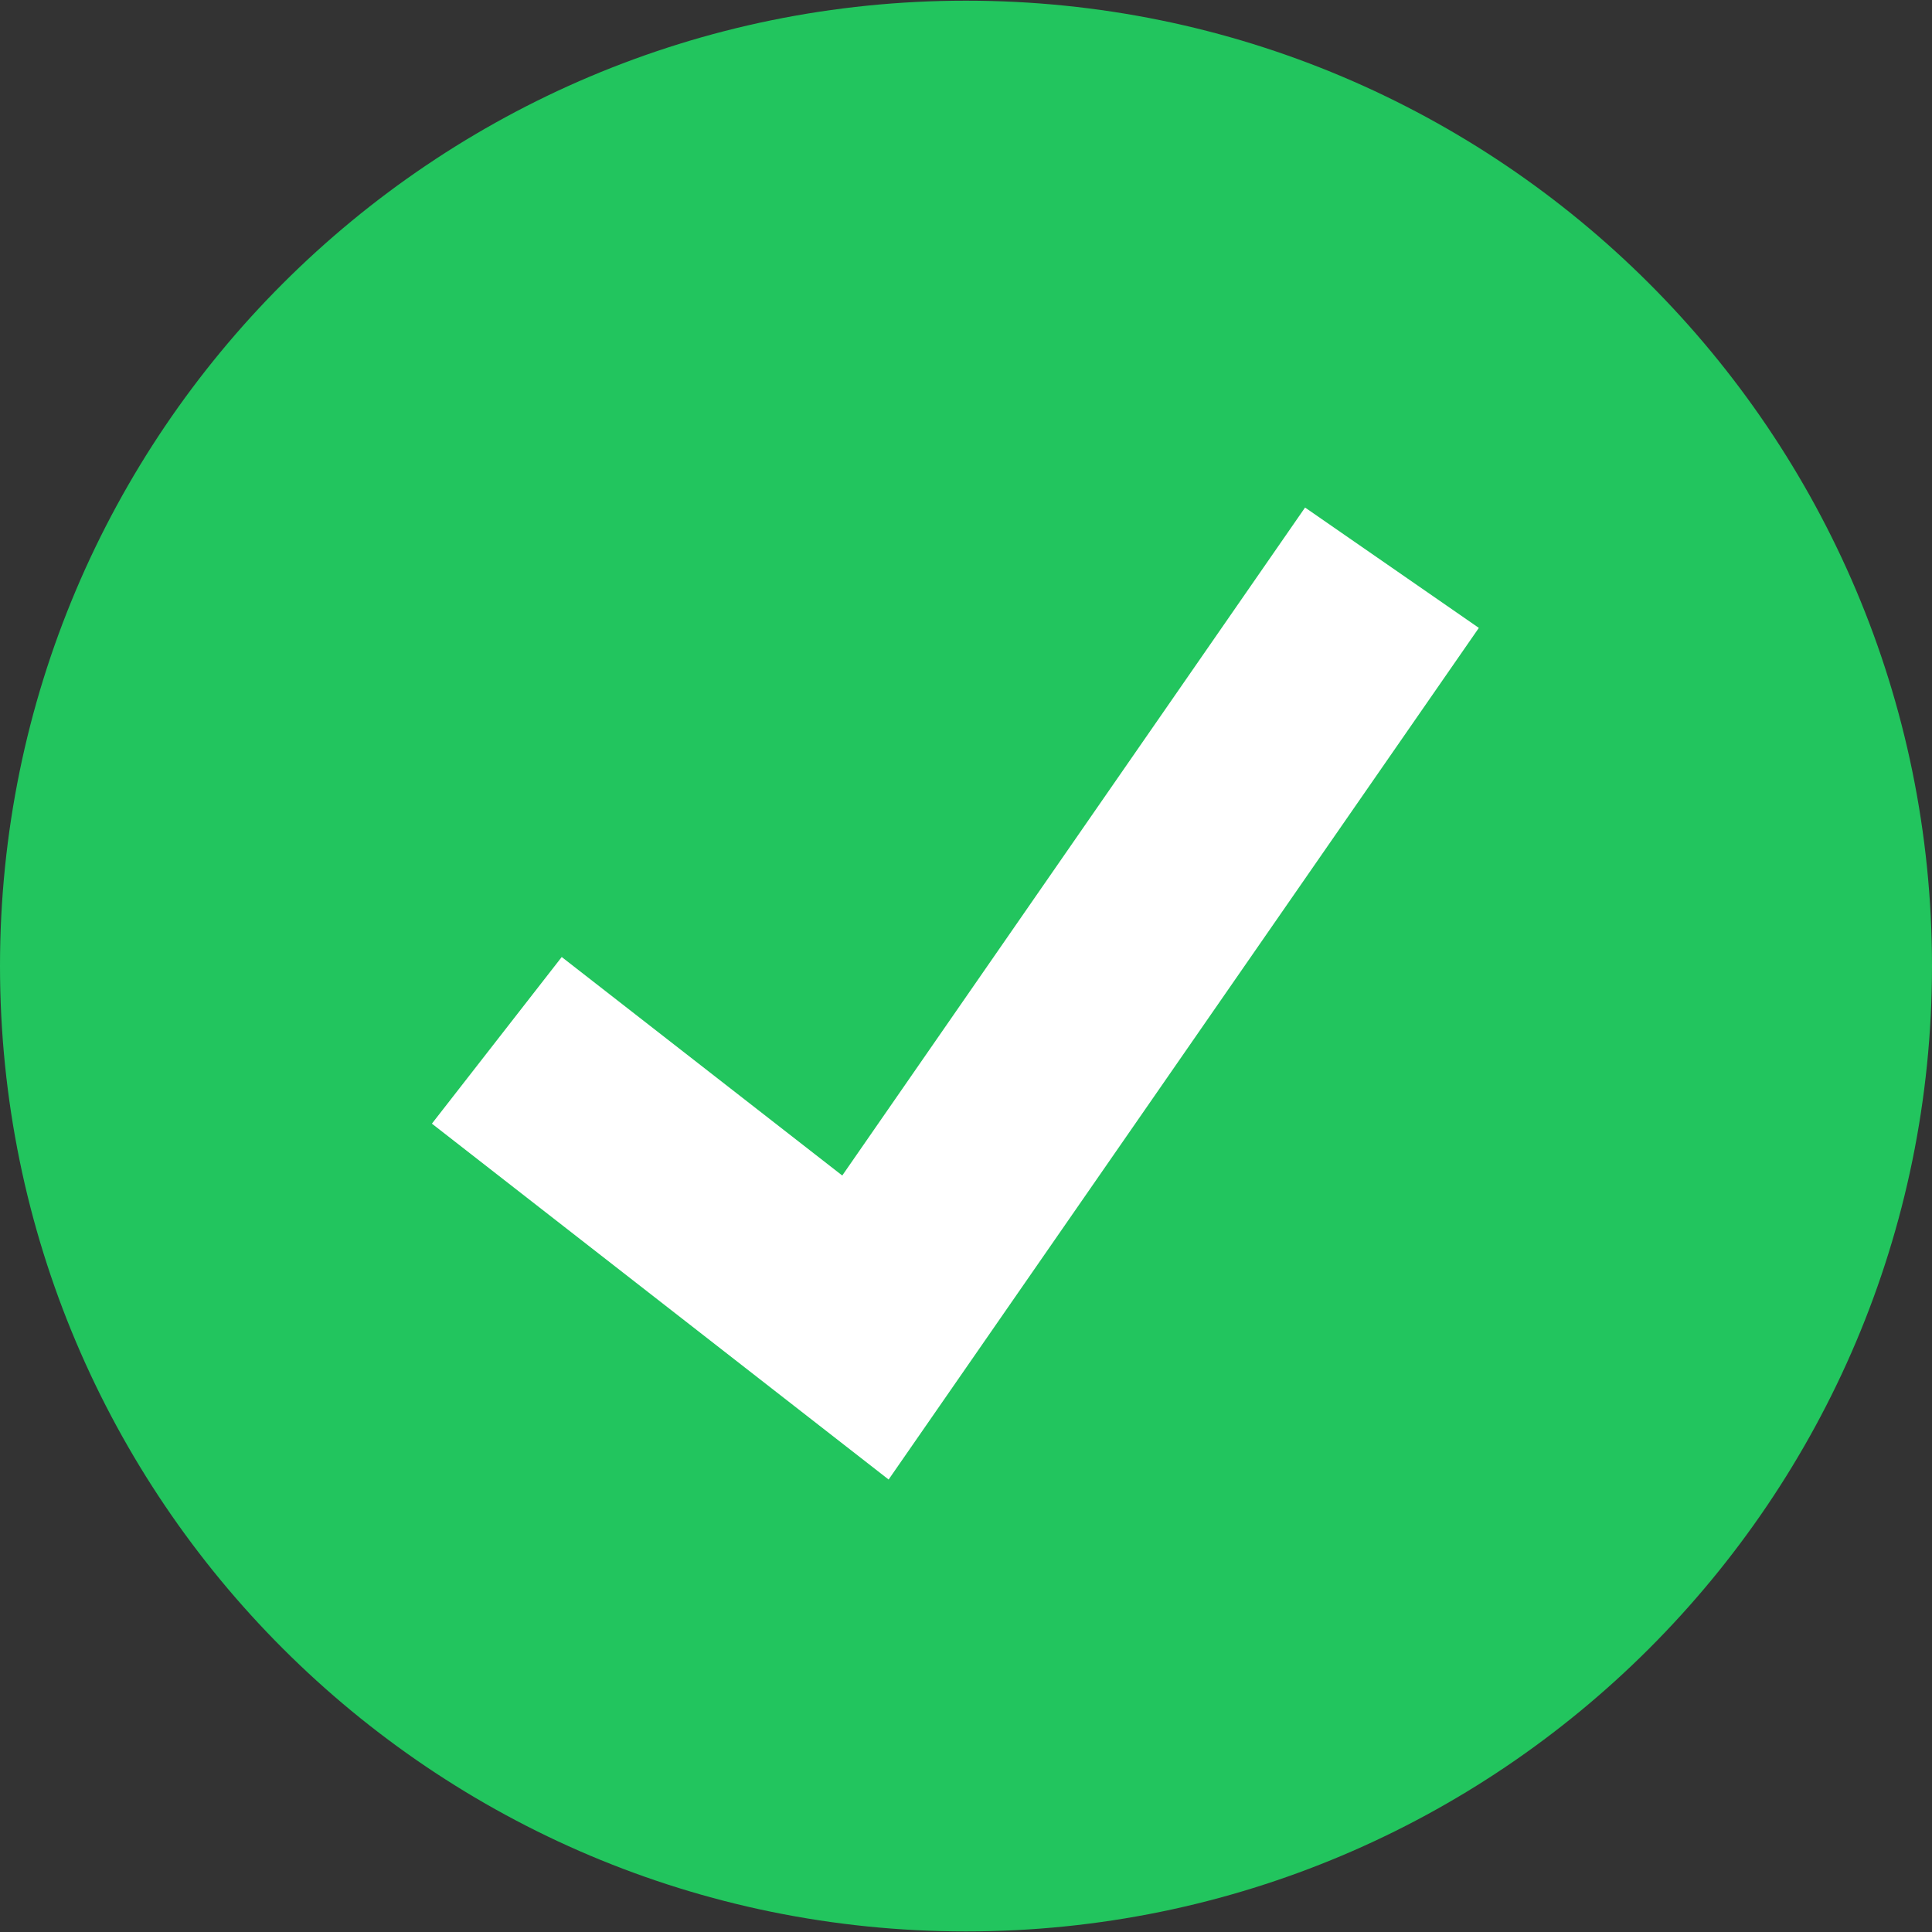
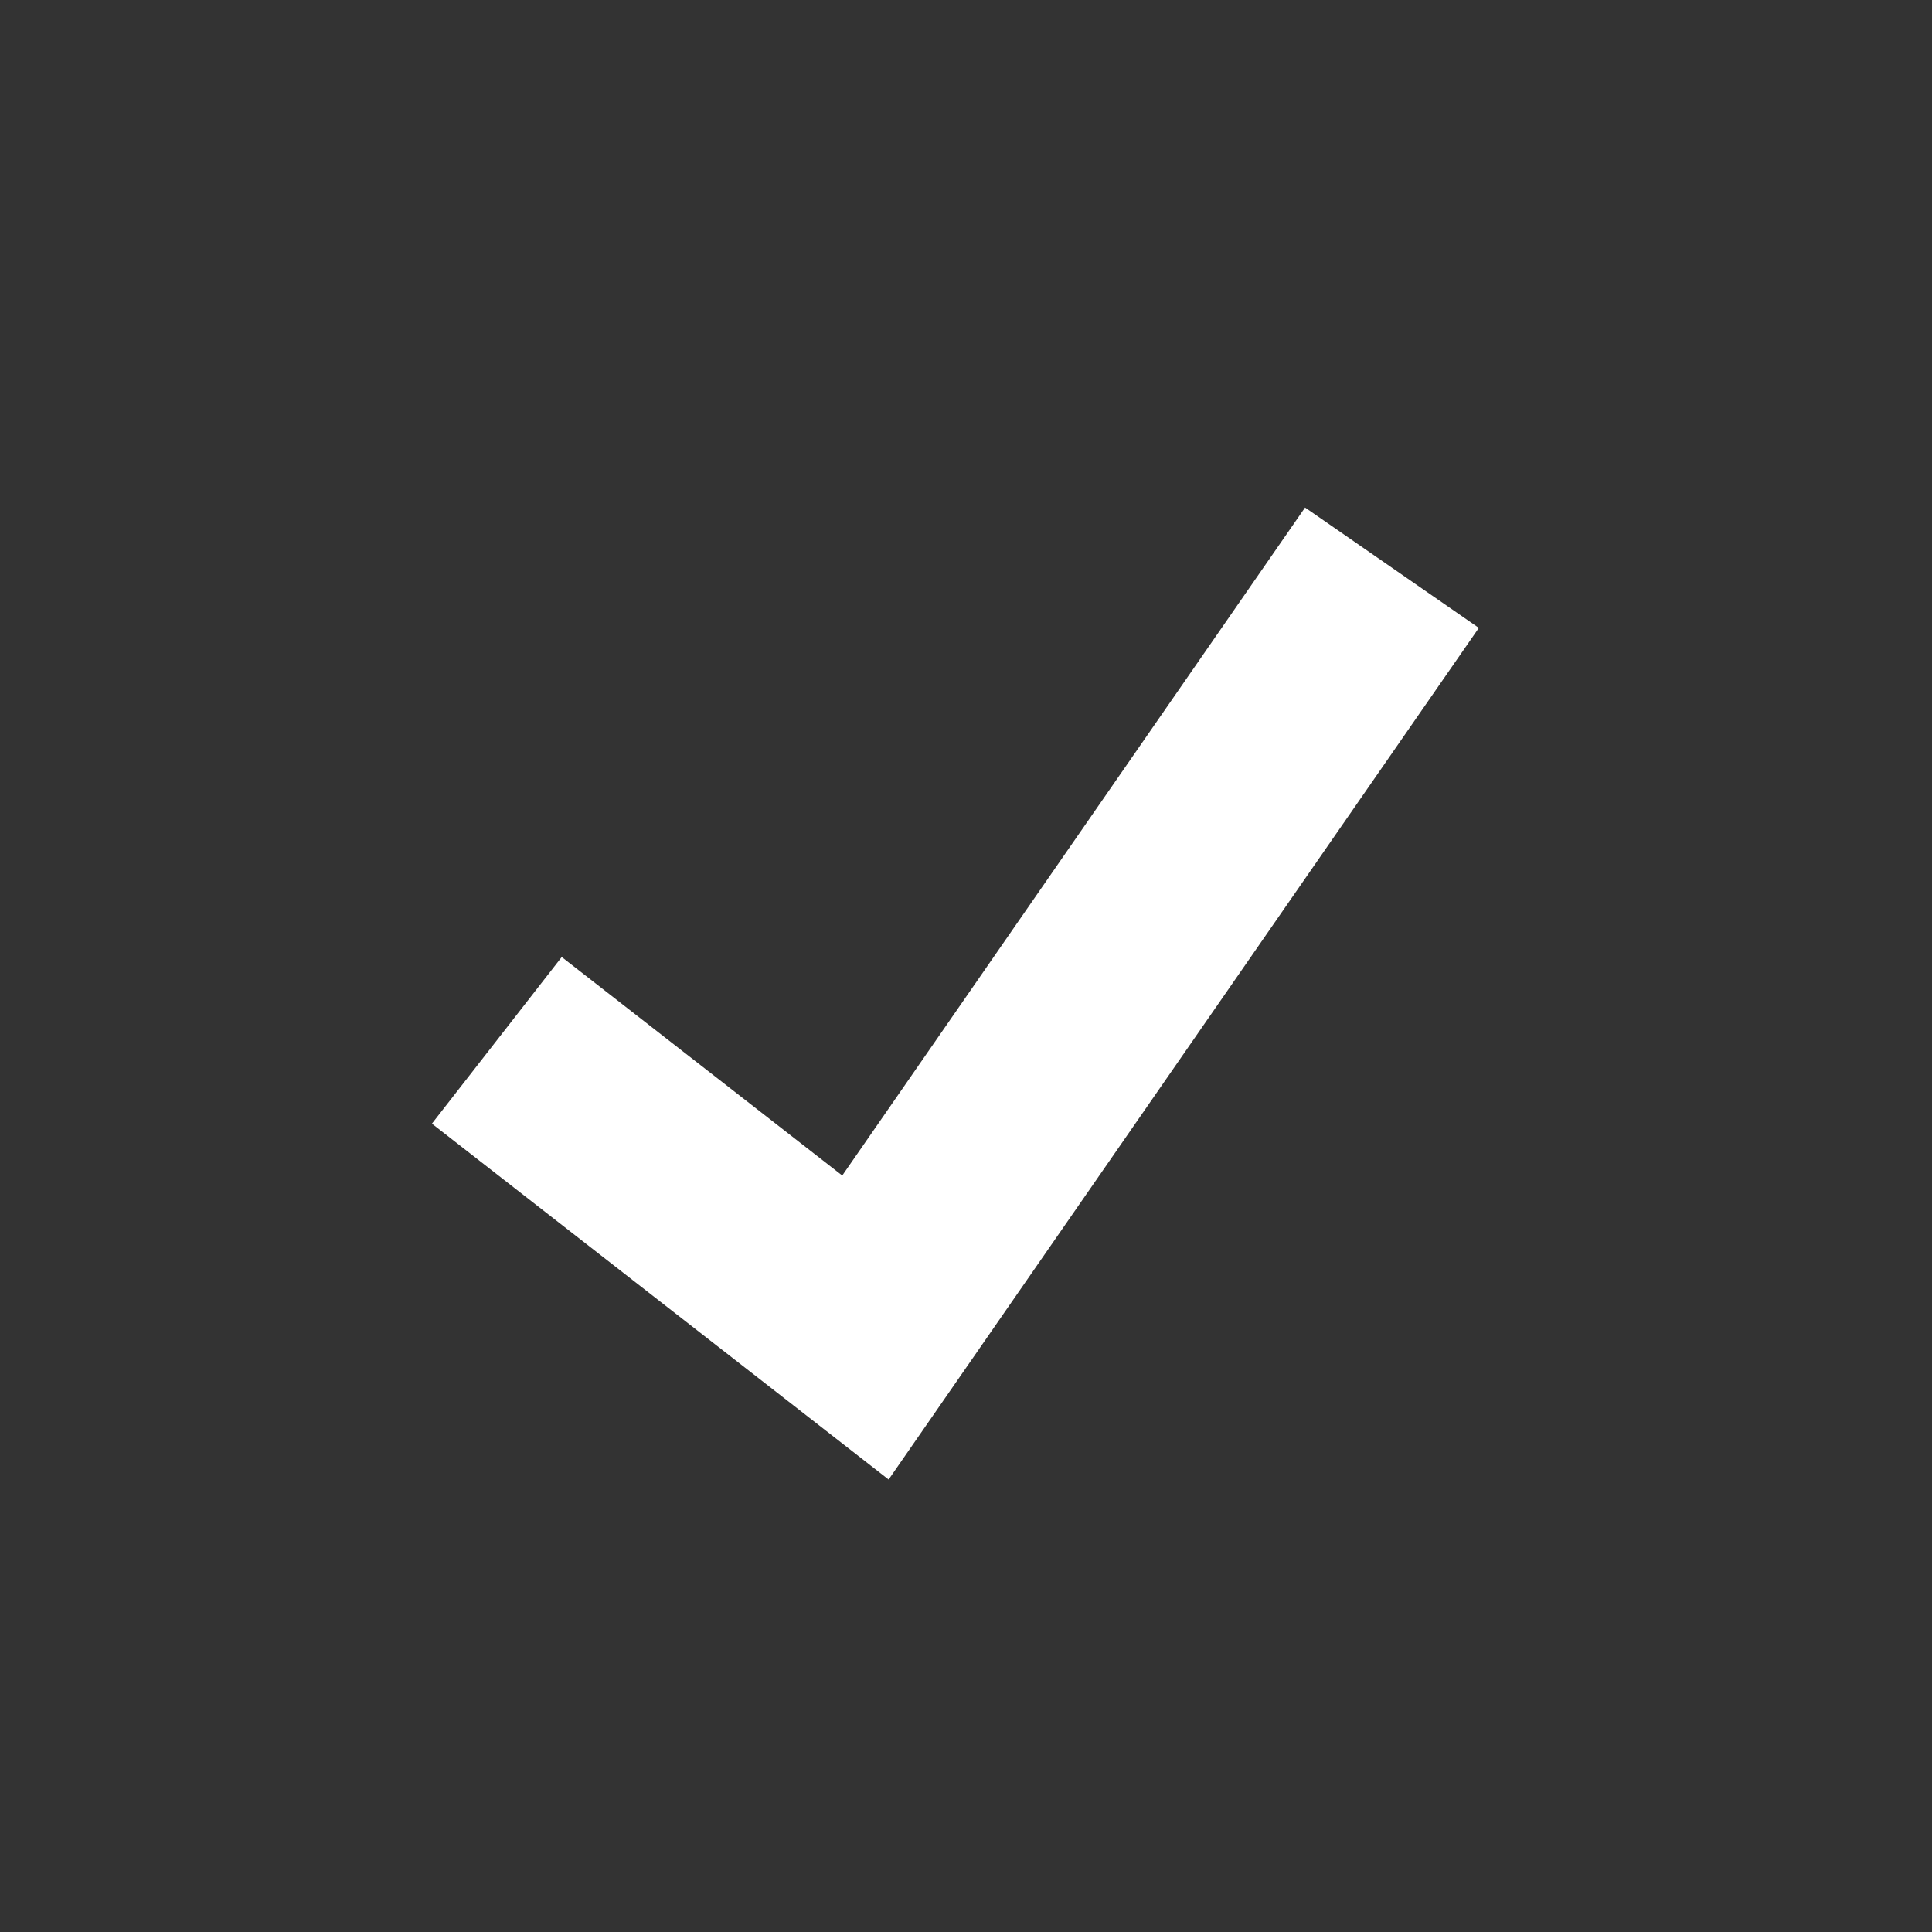
<svg xmlns="http://www.w3.org/2000/svg" width="20" height="20" viewBox="0 0 20 20" fill="none">
  <rect x="0" y="0" width="20" height="20" fill="#333333" stroke="none" />
  <g id="check 1" clip-path="url(#clip0_570_11920)">
-     <path id="Vector" d="M10 19.994C15.523 19.994 20 15.519 20 10C20 4.481 15.523 0.007 10 0.007C4.477 0.007 0 4.481 0 10C0 15.519 4.477 19.994 10 19.994Z" fill="#22C55E" />
    <path id="Vector_2" d="M9.199 15.316L4.471 11.632L5.815 9.907L8.719 12.169L13.51 5.254L15.309 6.5L9.199 15.316Z" fill="white" />
  </g>
  <defs>
    <clipPath id="clip0_570_11920">
      <rect width="20" height="20" fill="white" />
    </clipPath>
  </defs>
</svg>